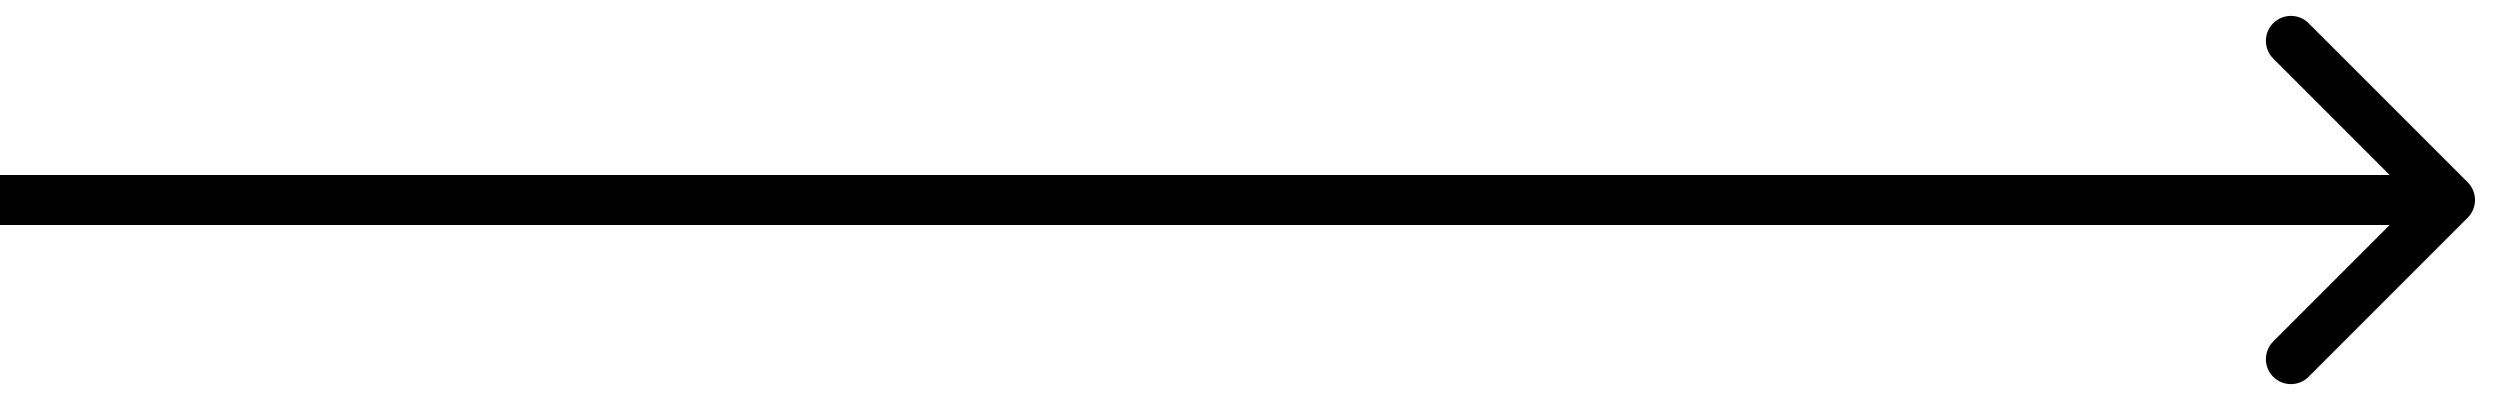
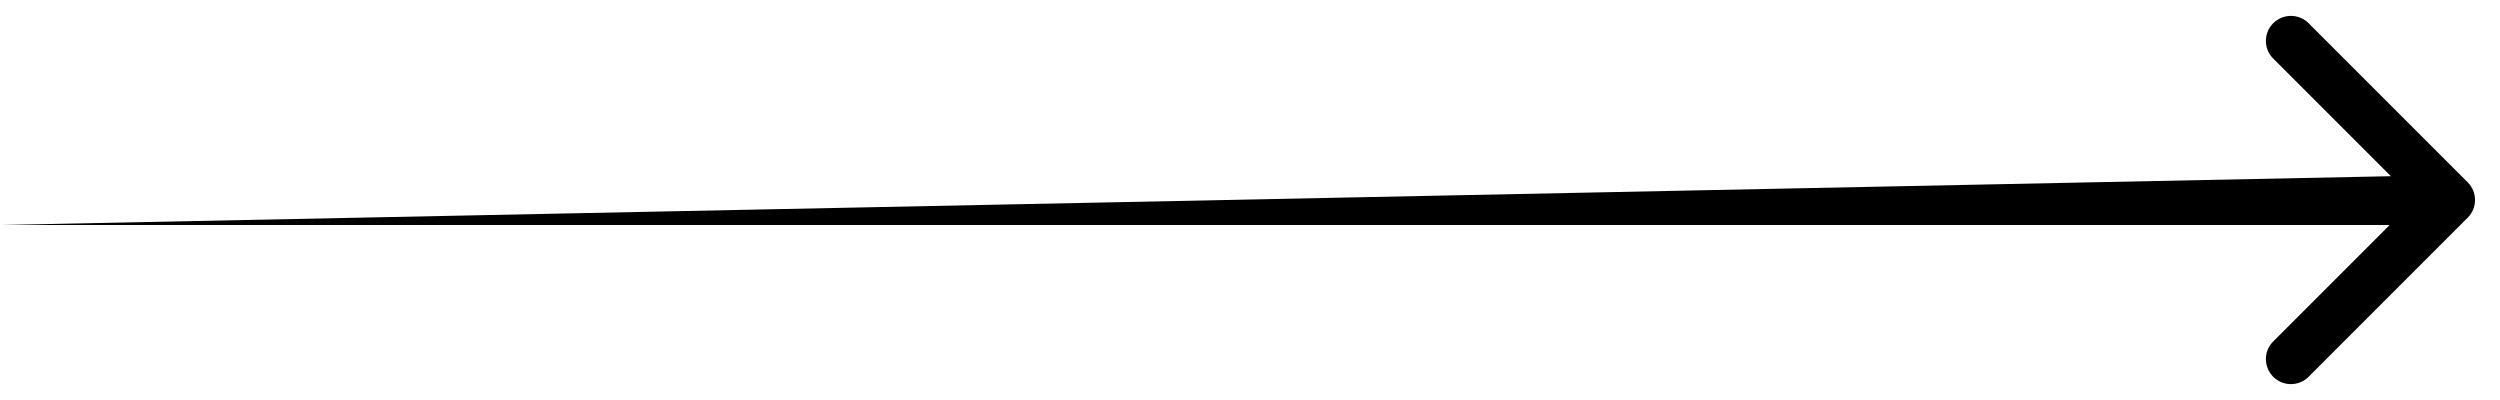
<svg xmlns="http://www.w3.org/2000/svg" width="50" height="8" viewBox="0 0 50 8" fill="none">
-   <path d="M49.354 4.354C49.549 4.158 49.549 3.842 49.354 3.646L46.172 0.464C45.976 0.269 45.66 0.269 45.465 0.464C45.269 0.66 45.269 0.976 45.465 1.172L48.293 4L45.465 6.828C45.269 7.024 45.269 7.34 45.465 7.536C45.66 7.731 45.976 7.731 46.172 7.536L49.354 4.354ZM4.37114e-08 4.5L49 4.5L49 3.5L-4.37114e-08 3.5L4.37114e-08 4.5Z" fill="black" />
+   <path d="M49.354 4.354C49.549 4.158 49.549 3.842 49.354 3.646L46.172 0.464C45.976 0.269 45.66 0.269 45.465 0.464C45.269 0.66 45.269 0.976 45.465 1.172L48.293 4L45.465 6.828C45.269 7.024 45.269 7.34 45.465 7.536C45.66 7.731 45.976 7.731 46.172 7.536L49.354 4.354ZM4.37114e-08 4.5L49 4.5L49 3.5L4.37114e-08 4.5Z" fill="black" />
</svg>